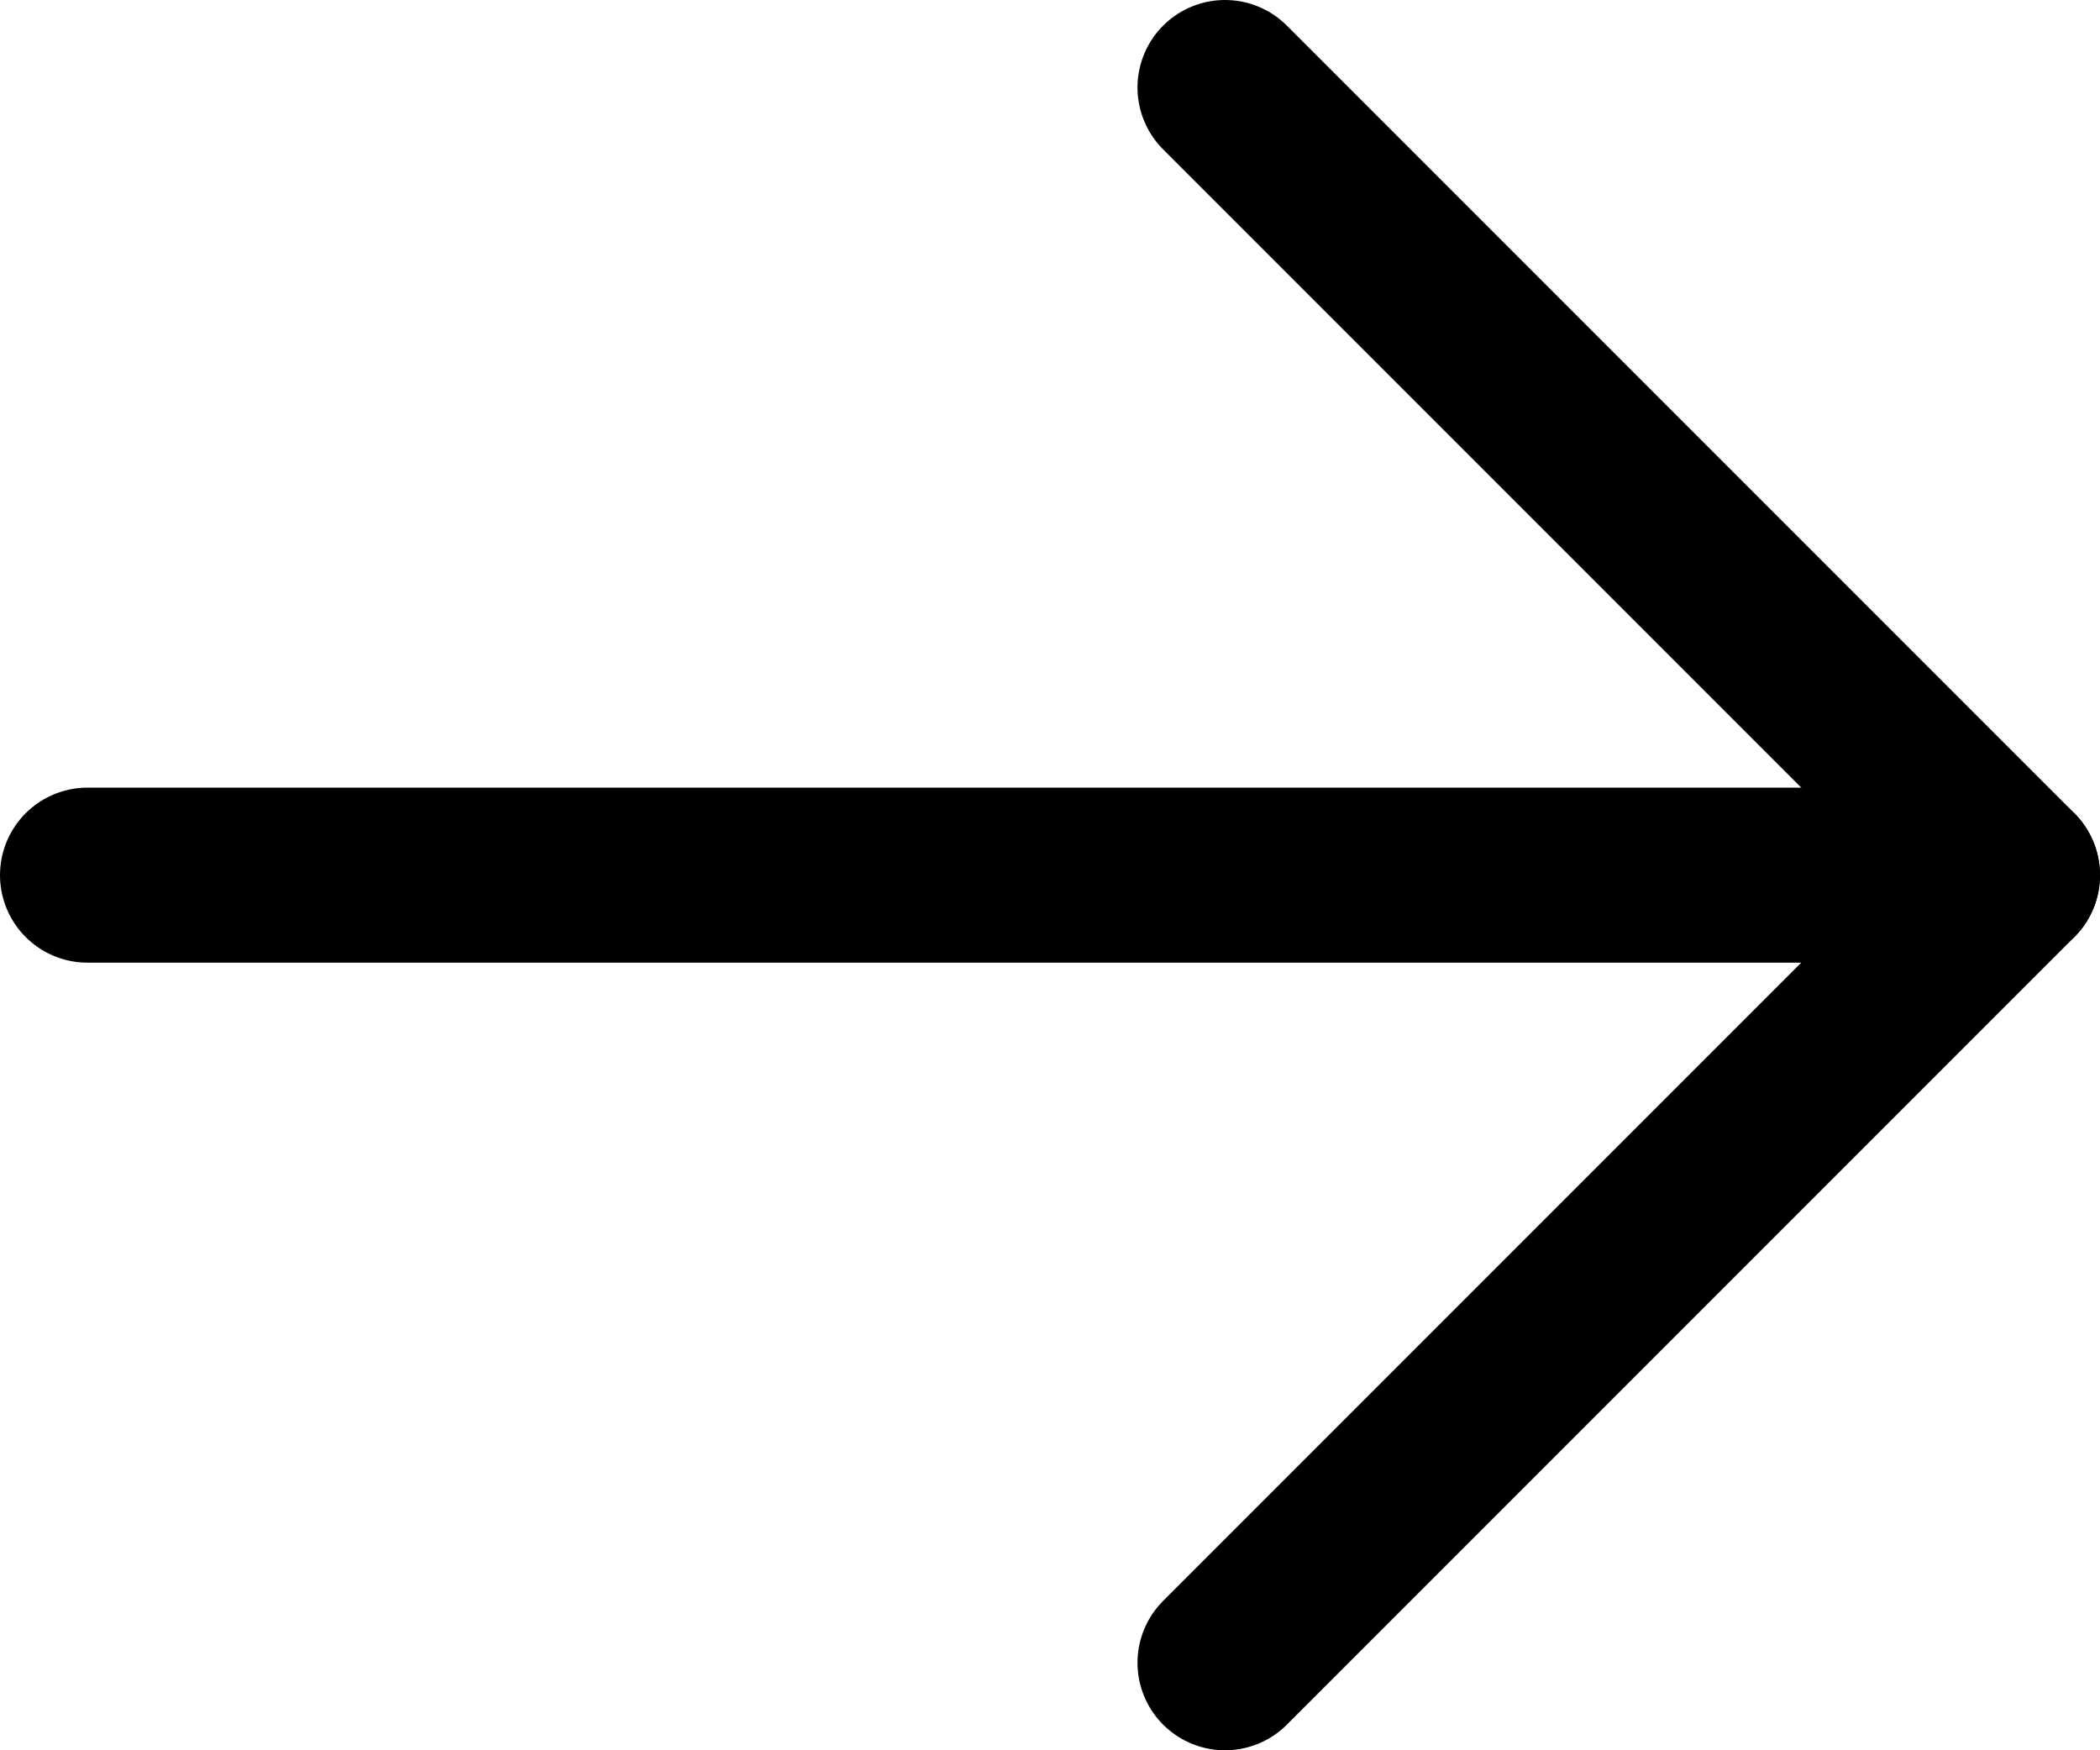
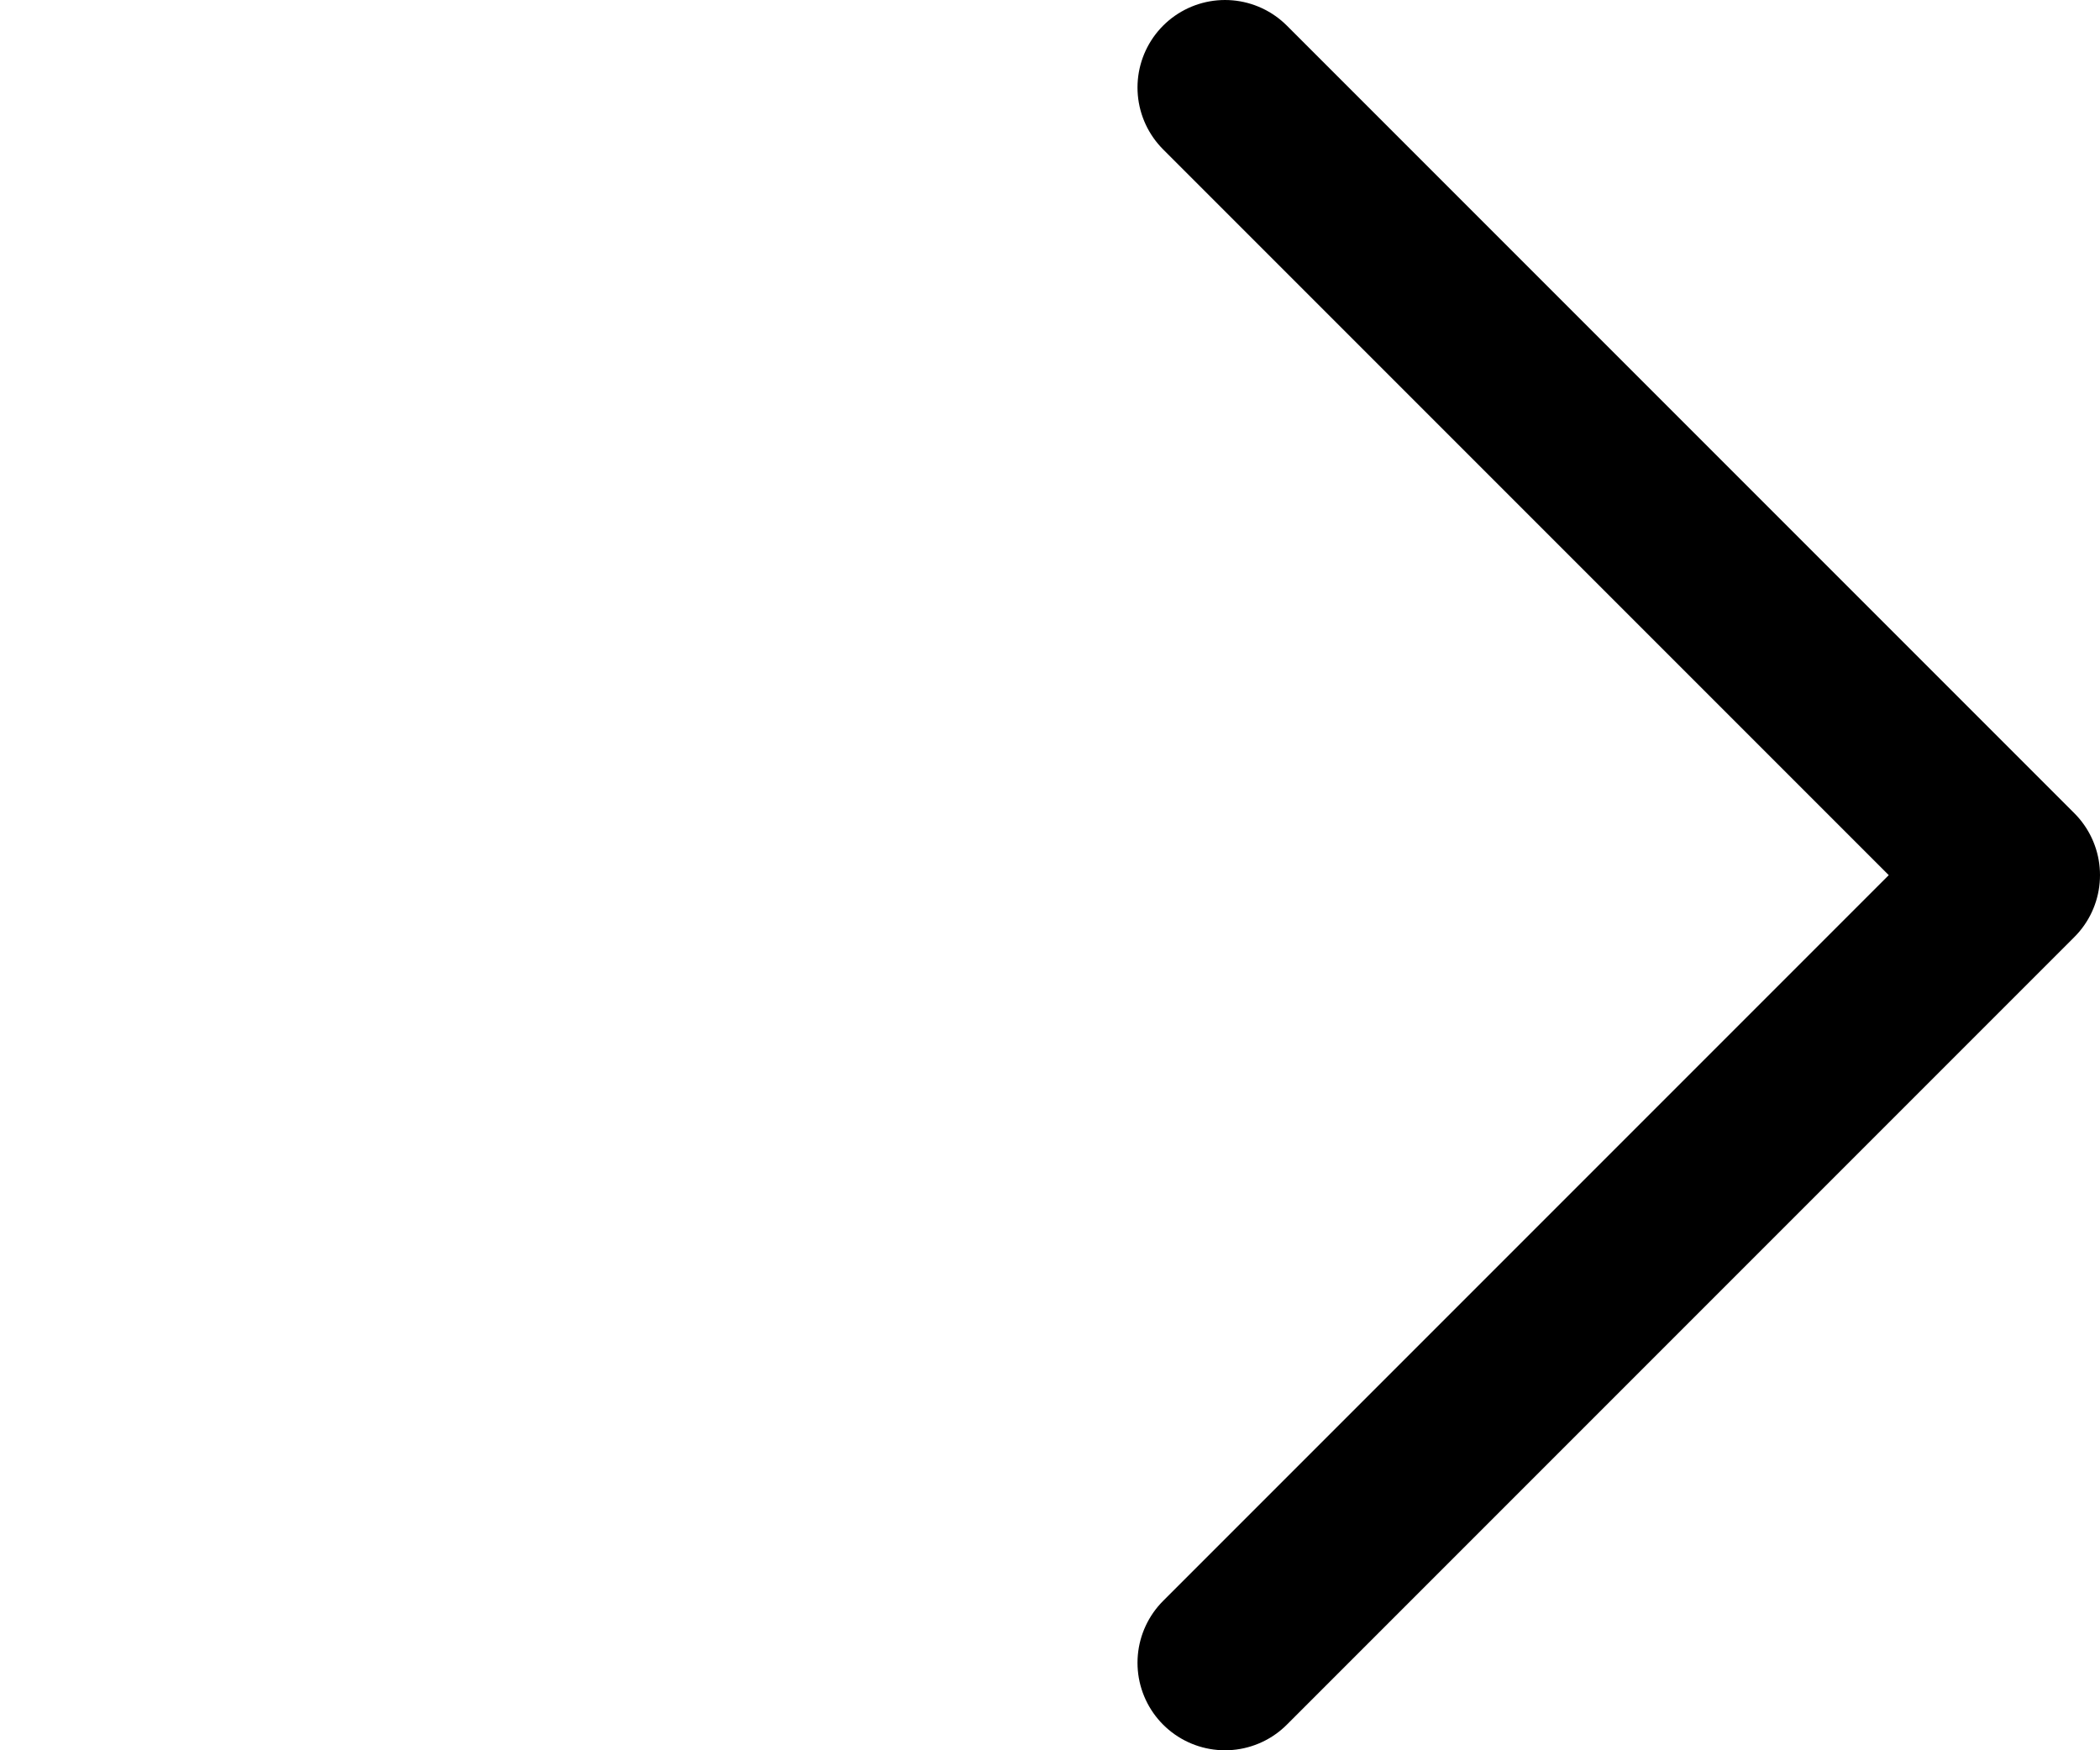
<svg xmlns="http://www.w3.org/2000/svg" width="24" height="20" viewBox="0 0 24 20" fill="none">
-   <path d="M1 10L23 10" stroke="black" stroke-width="2" stroke-linecap="round" stroke-linejoin="round" />
  <path d="M14 19L23 10L14 1" stroke="black" stroke-width="2" stroke-linecap="round" stroke-linejoin="round" />
</svg>